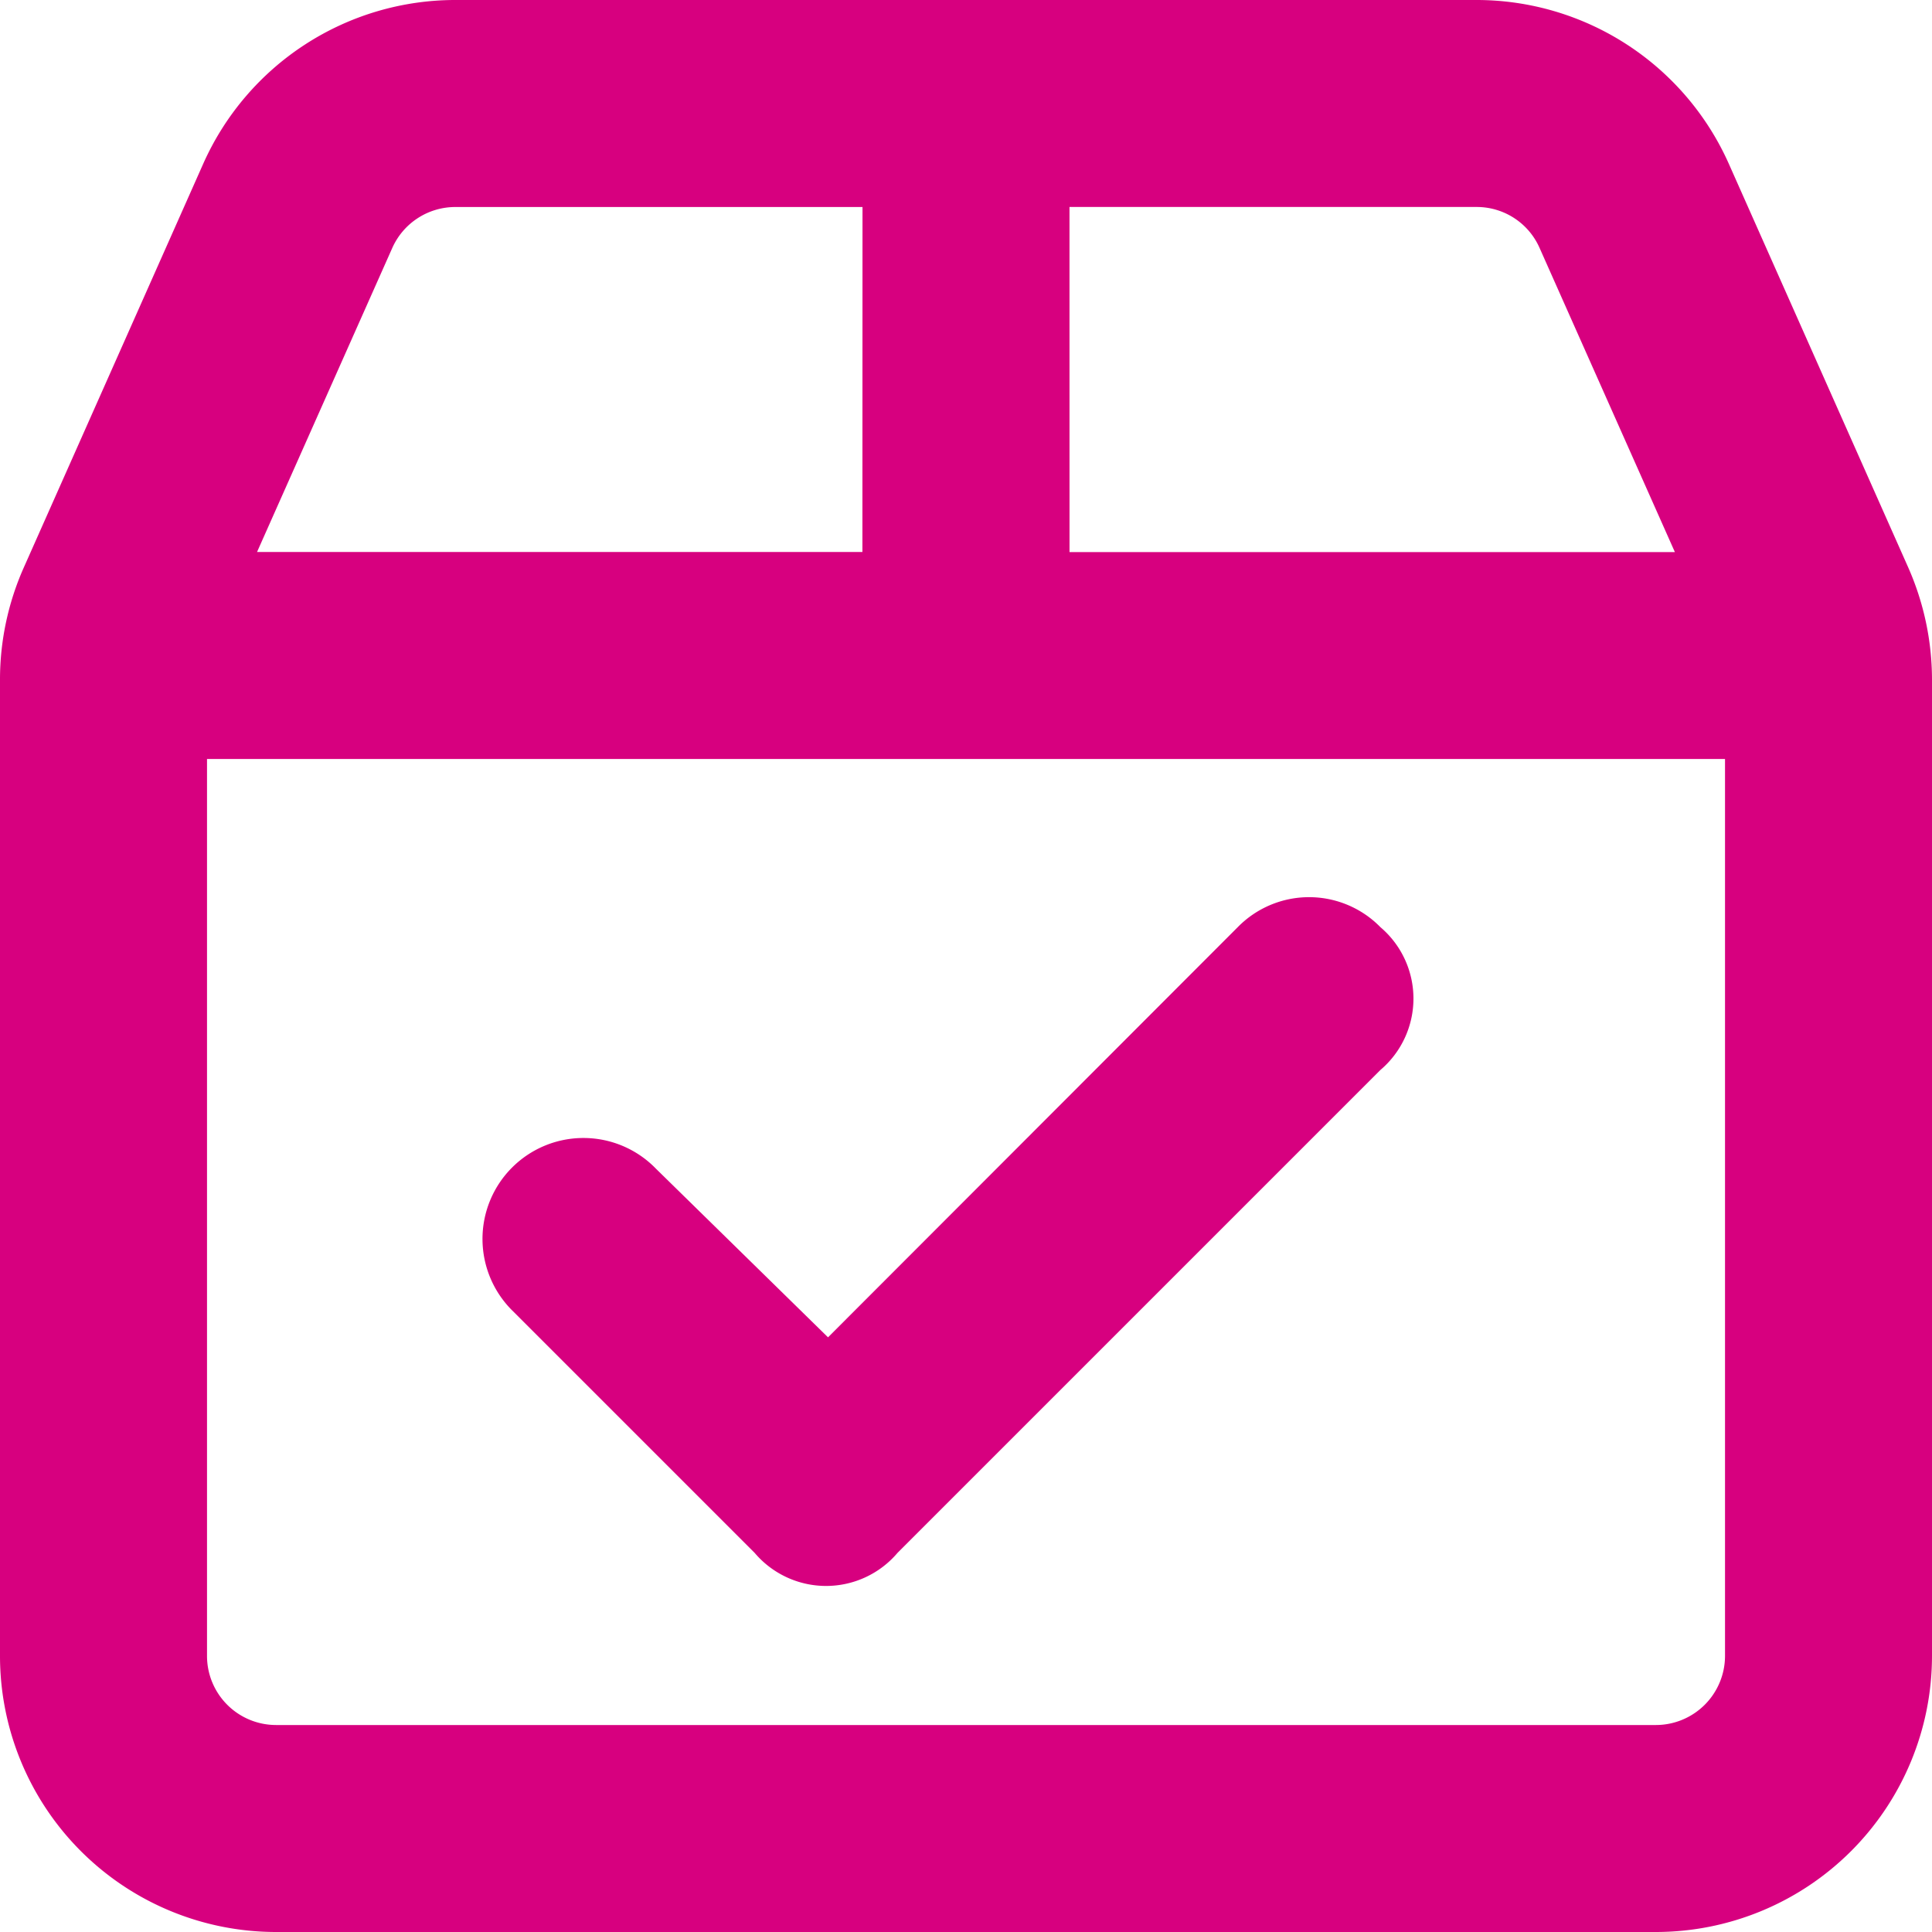
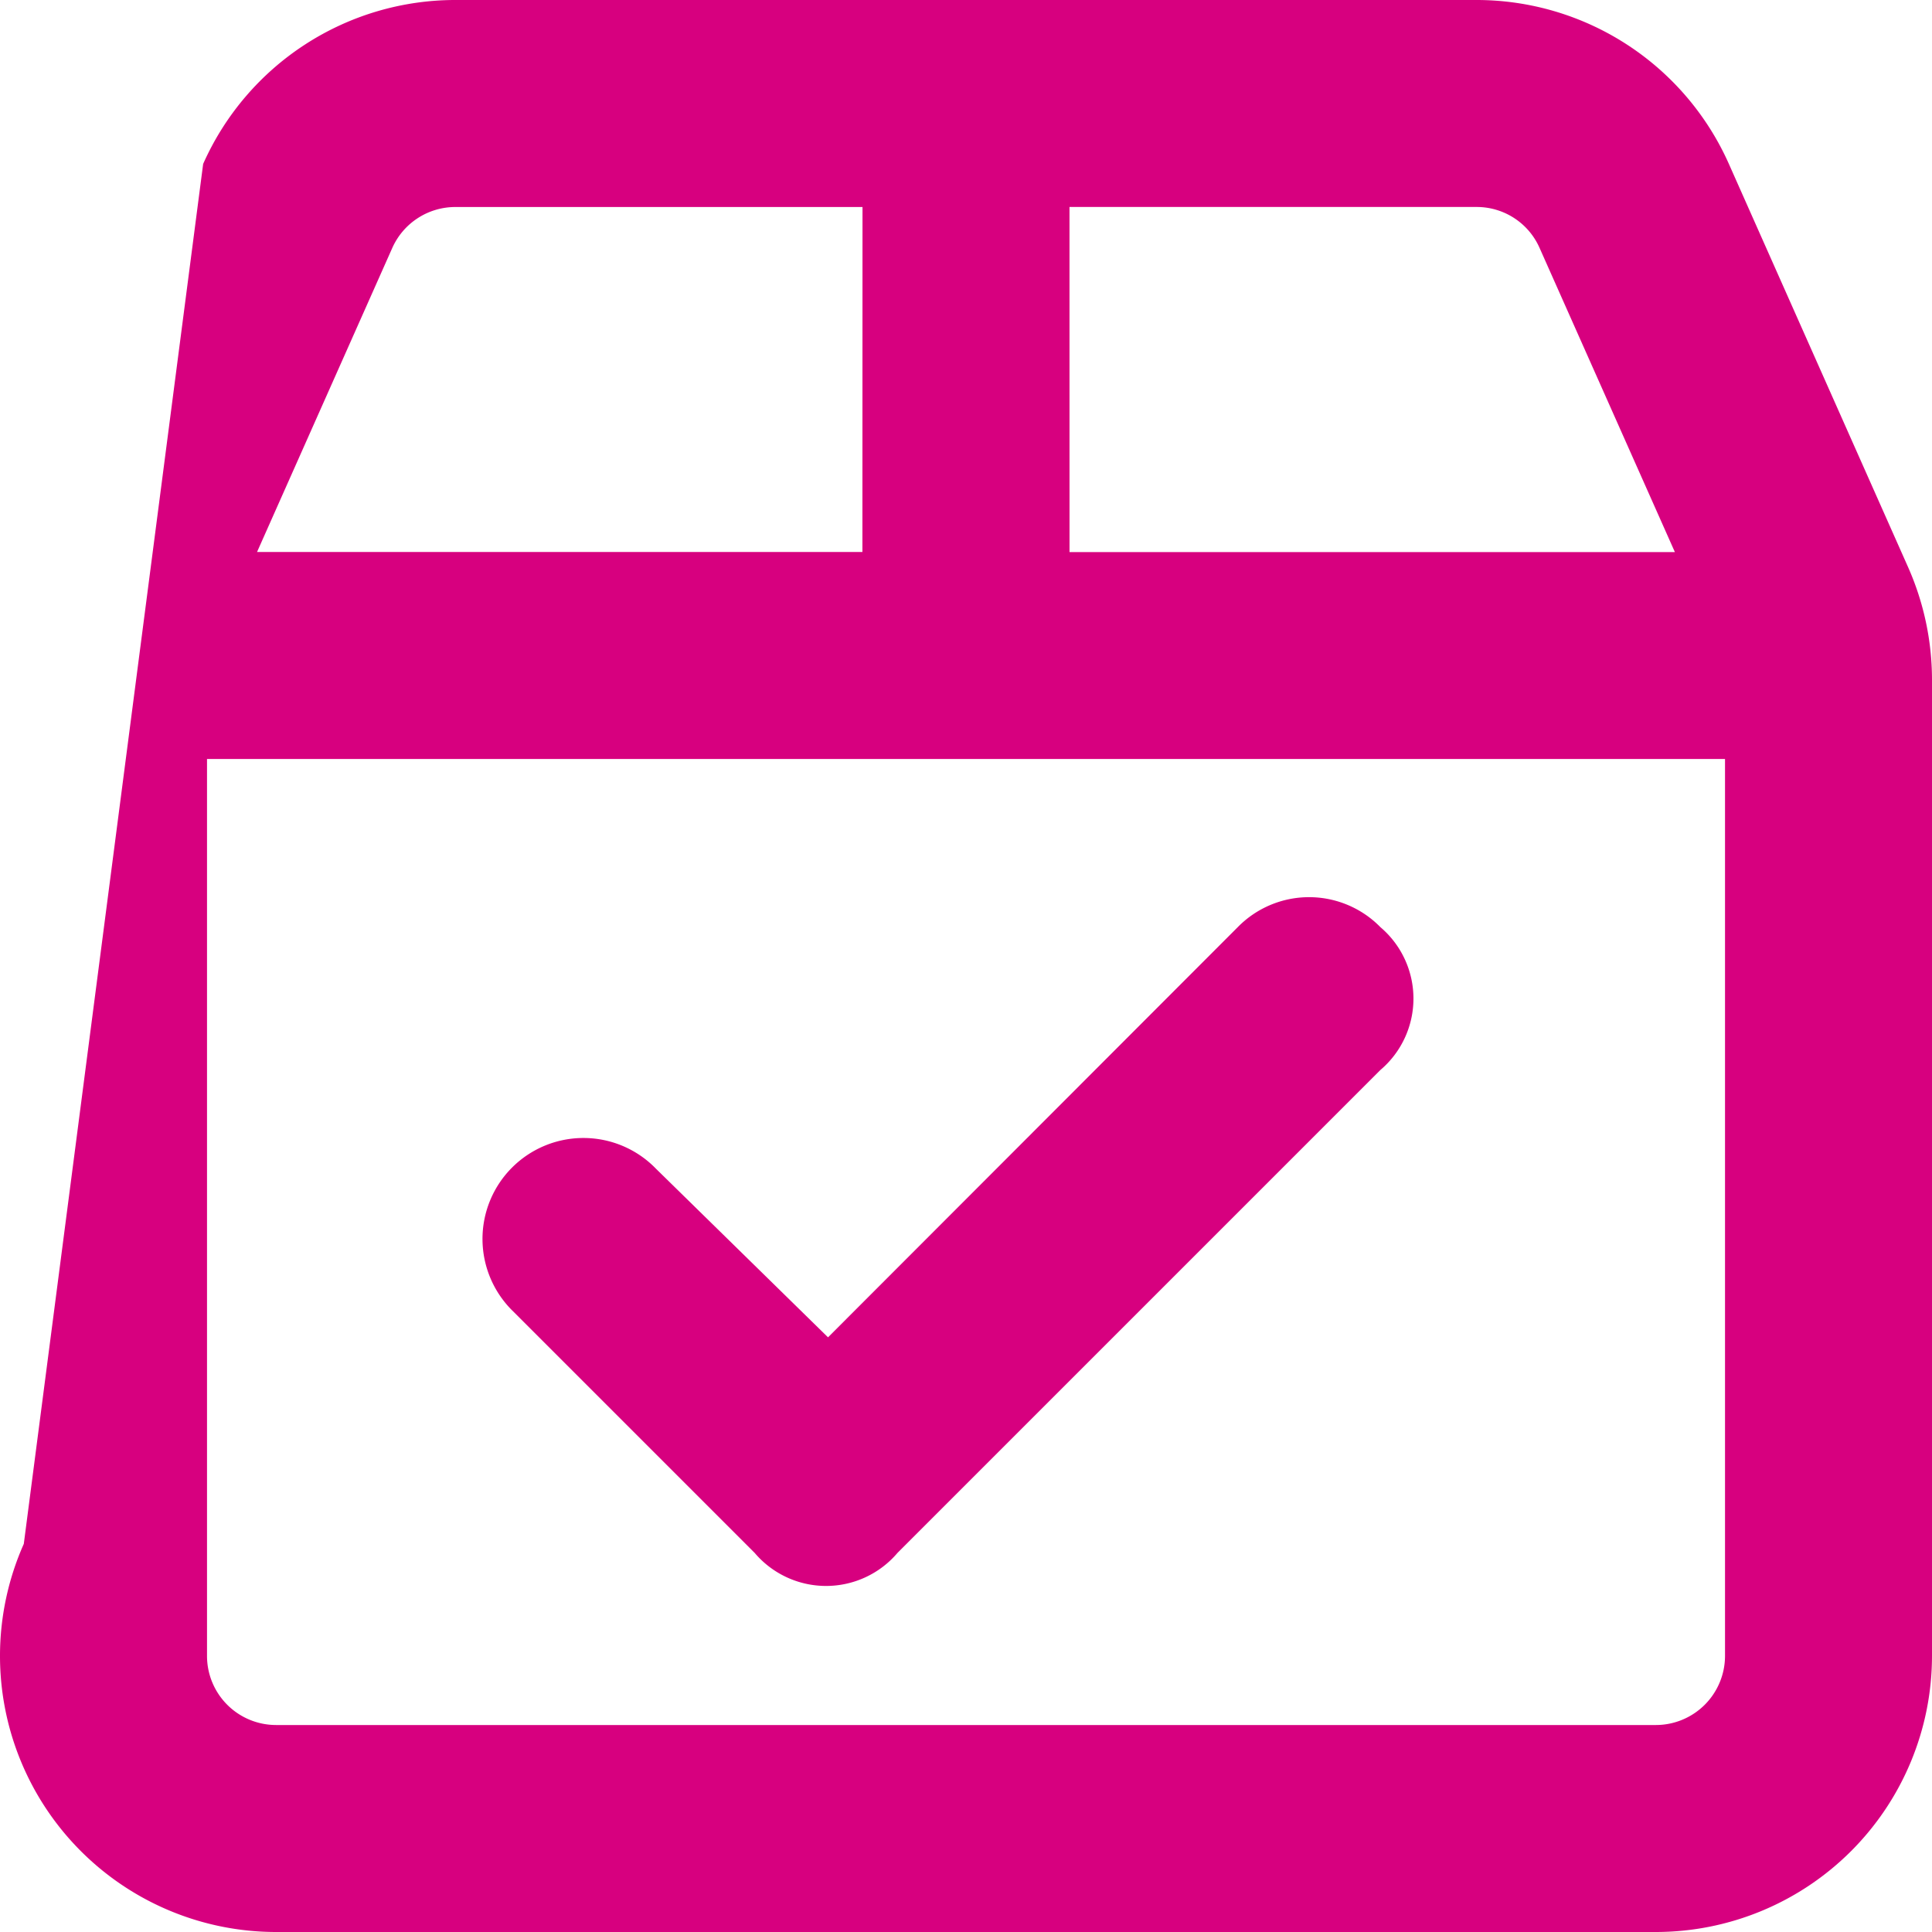
<svg xmlns="http://www.w3.org/2000/svg" width="60" height="60" viewBox="0 0 60 60">
-   <path id="box-check" d="M27.871,80.228a2.909,2.909,0,0,1-4.433,0l-7.5-7.5a3.135,3.135,0,1,1,4.433-4.433l5.344,5.237L38.438,60.795a3.1,3.1,0,0,1,4.433,0,2.909,2.909,0,0,1,0,4.433Zm31.393-30.6A8.642,8.642,0,0,1,60,53.107V83.429A8.579,8.579,0,0,1,51.429,92H8.571A8.575,8.575,0,0,1,0,83.429V53.107a8.562,8.562,0,0,1,.739-3.482L6.309,37.091A8.57,8.57,0,0,1,14.143,32H45.857a8.578,8.578,0,0,1,7.835,5.091Zm-26.049-.482h18.8L47.813,39.7a2.132,2.132,0,0,0-1.955-1.272H33.214ZM6.429,83.429a2.146,2.146,0,0,0,2.143,2.143H51.429a2.149,2.149,0,0,0,2.143-2.143V55.571H6.429Zm20.357-45H14.143A2.143,2.143,0,0,0,12.183,39.7l-4.2,9.442h18.8Z" transform="translate(0 -32)" fill="#d7007f" />
+   <path id="box-check" d="M27.871,80.228a2.909,2.909,0,0,1-4.433,0l-7.5-7.5a3.135,3.135,0,1,1,4.433-4.433l5.344,5.237L38.438,60.795a3.1,3.1,0,0,1,4.433,0,2.909,2.909,0,0,1,0,4.433Zm31.393-30.6A8.642,8.642,0,0,1,60,53.107V83.429A8.579,8.579,0,0,1,51.429,92H8.571A8.575,8.575,0,0,1,0,83.429a8.562,8.562,0,0,1,.739-3.482L6.309,37.091A8.57,8.57,0,0,1,14.143,32H45.857a8.578,8.578,0,0,1,7.835,5.091Zm-26.049-.482h18.8L47.813,39.7a2.132,2.132,0,0,0-1.955-1.272H33.214ZM6.429,83.429a2.146,2.146,0,0,0,2.143,2.143H51.429a2.149,2.149,0,0,0,2.143-2.143V55.571H6.429Zm20.357-45H14.143A2.143,2.143,0,0,0,12.183,39.7l-4.2,9.442h18.8Z" transform="translate(0 -32)" fill="#d7007f" />
</svg>